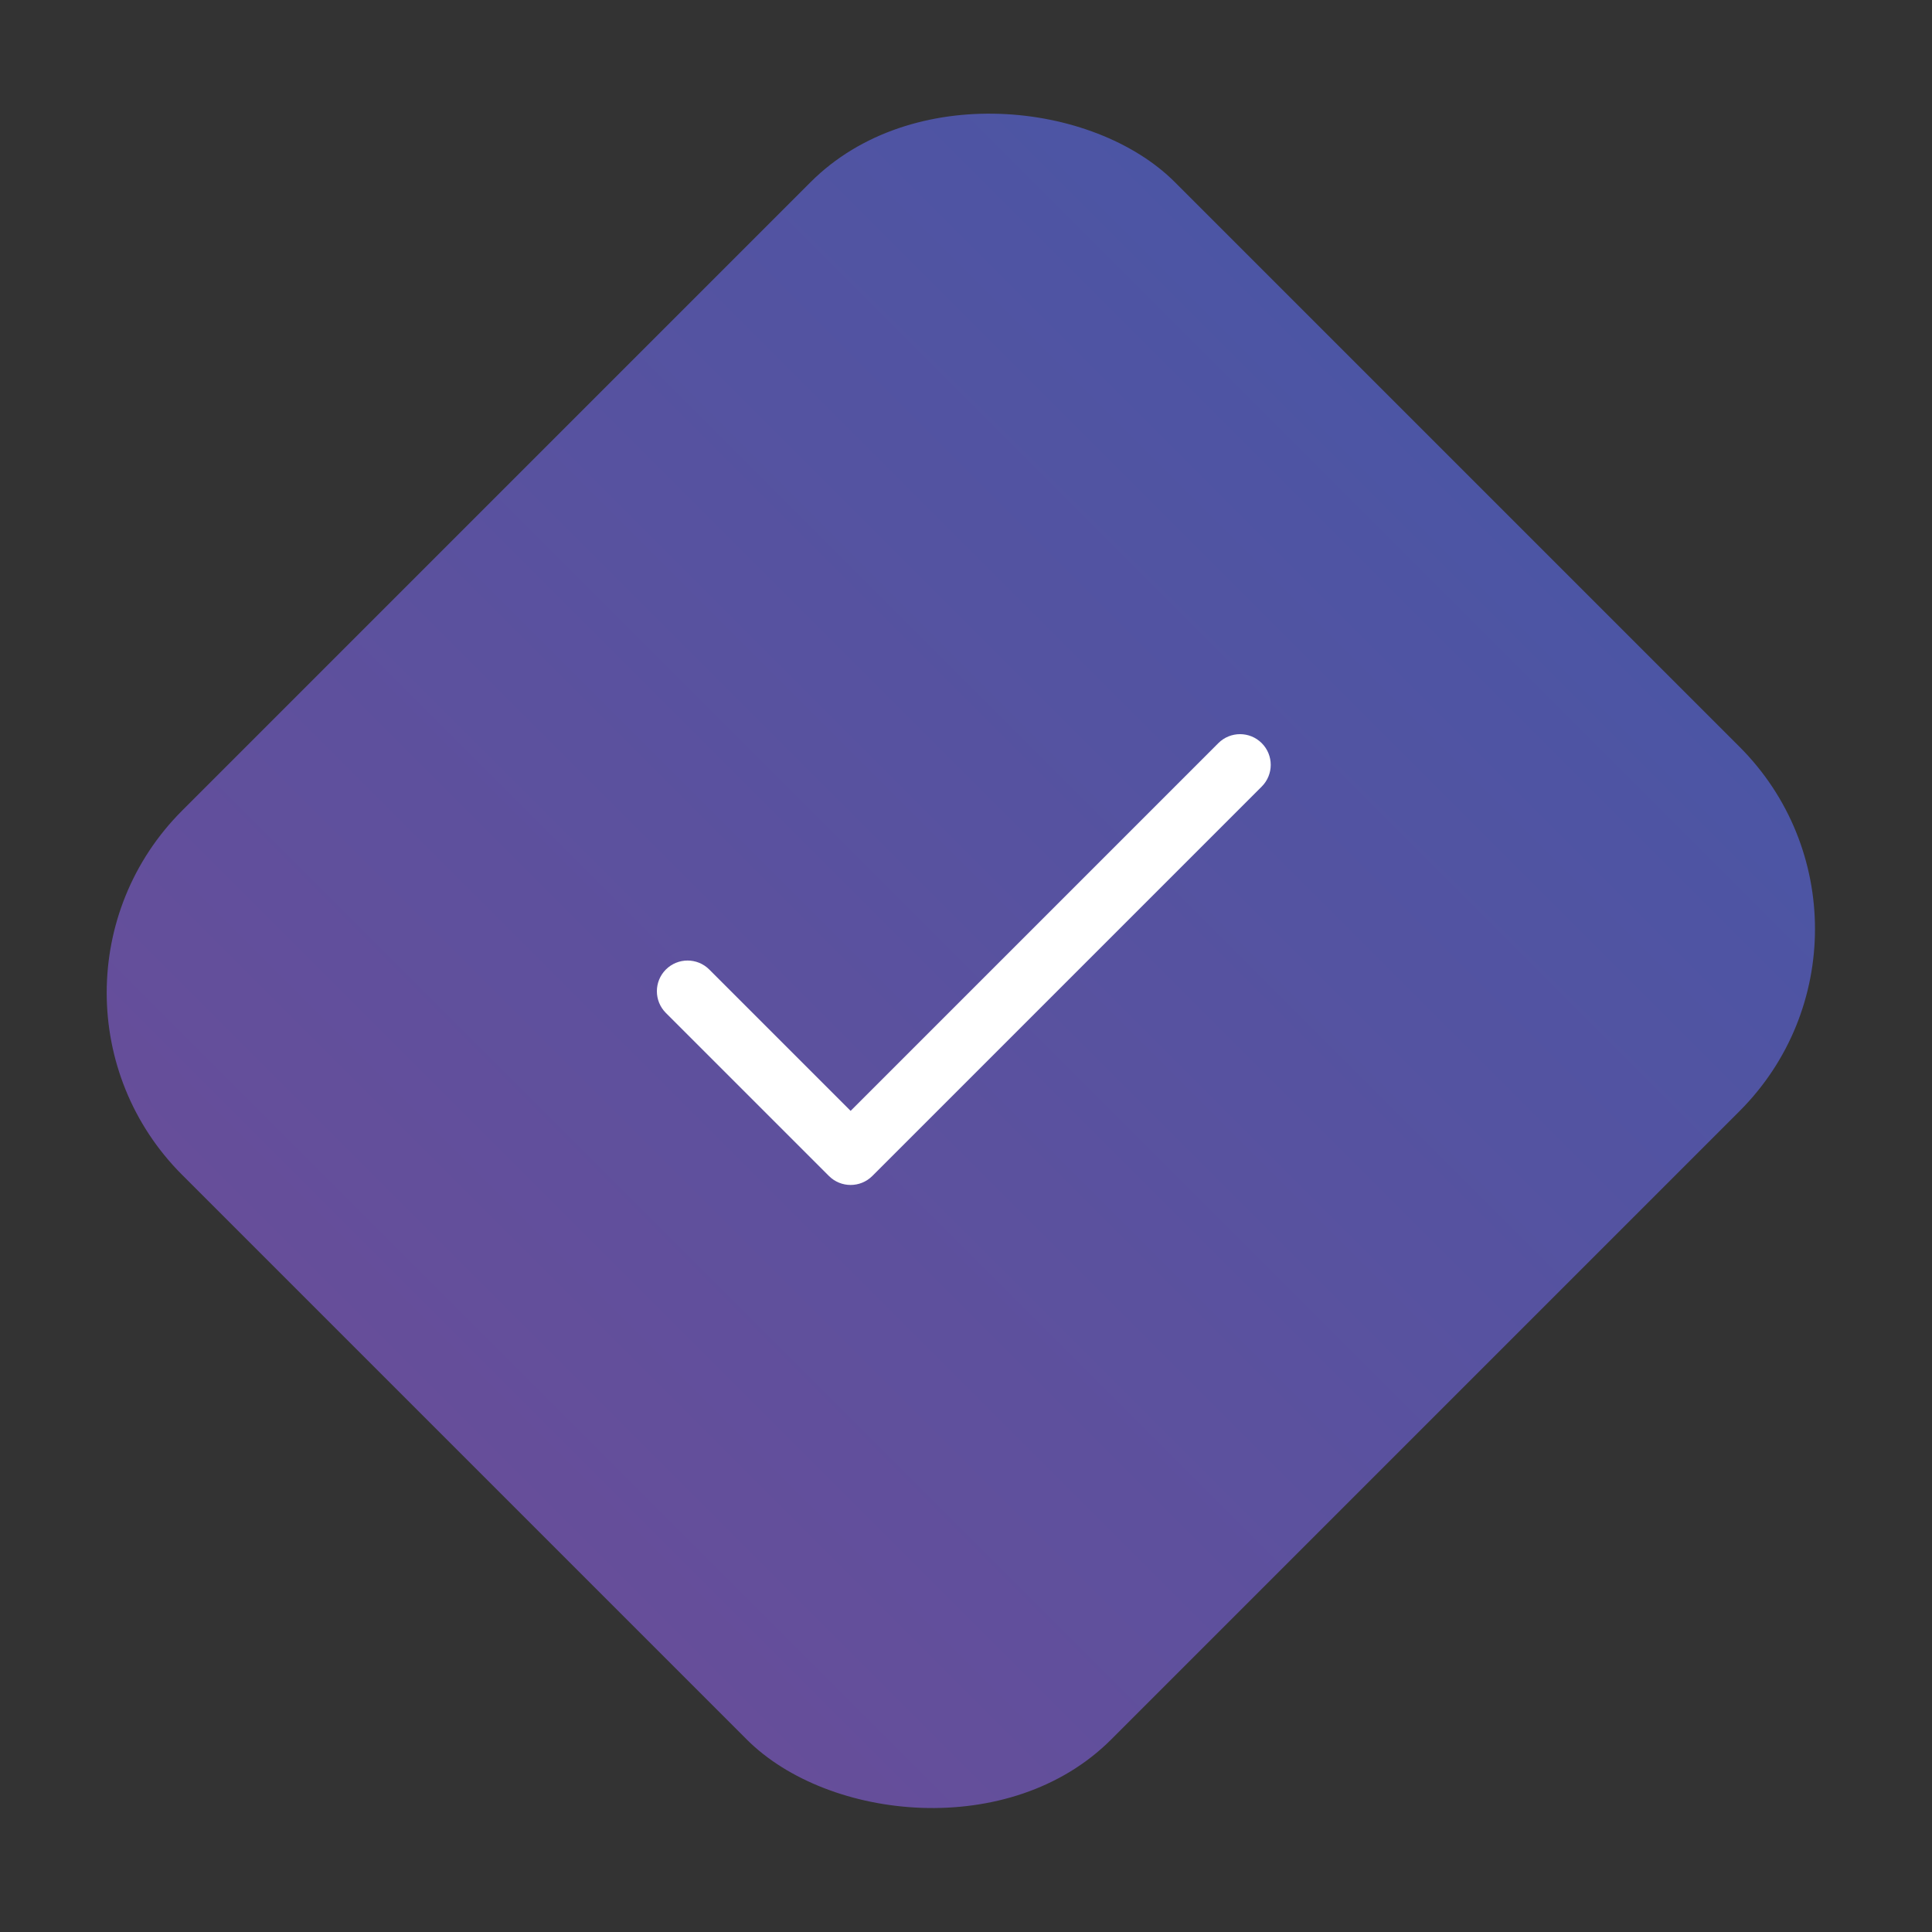
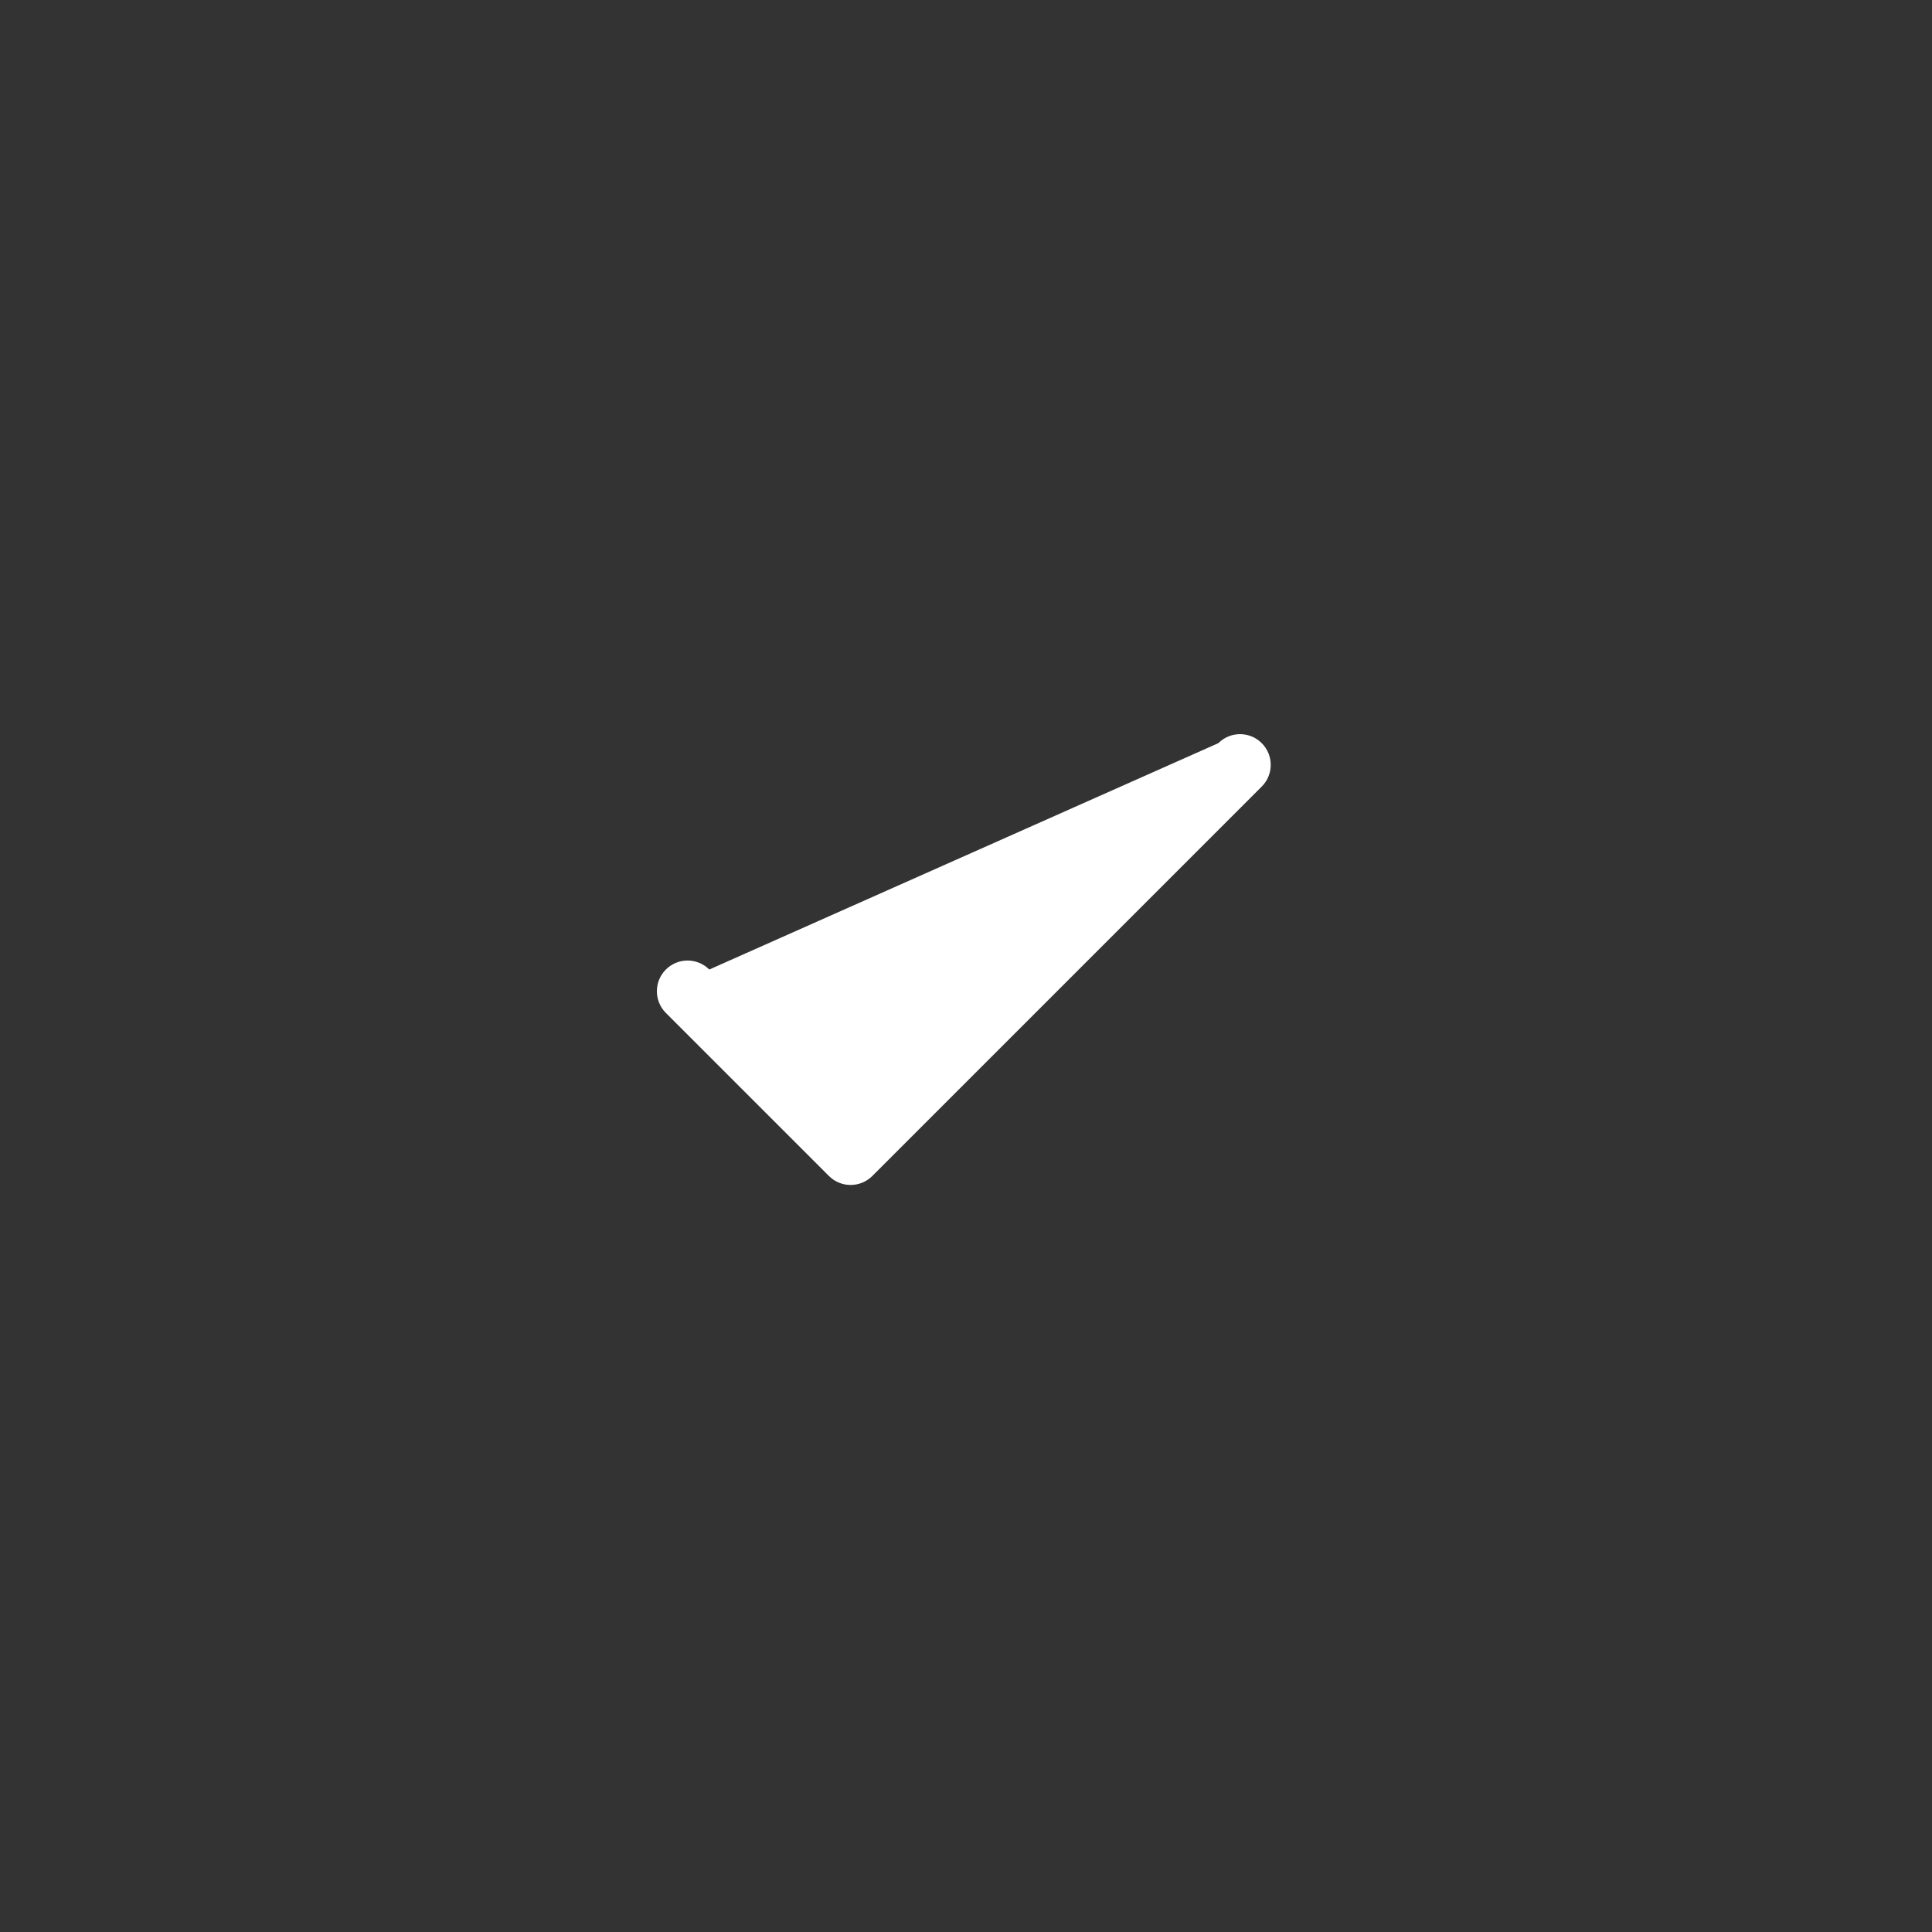
<svg xmlns="http://www.w3.org/2000/svg" width="150" height="150" viewBox="0 0 150 150" fill="none">
  <rect x="0" y="0" width="150" height="150" fill="#333333" stroke="none" />
-   <rect y="77.075" width="109" height="102" rx="20" transform="rotate(-45 0 77.075)" fill="url(#paint0_linear)" />
-   <path d="M97.961 57.698C97.031 56.767 95.522 56.767 94.591 57.698L66.042 86.248L55.068 75.274C54.137 74.343 52.629 74.343 51.698 75.274C50.767 76.204 50.767 77.713 51.698 78.644L64.357 91.302C65.287 92.233 66.797 92.232 67.727 91.302L97.961 61.068C98.892 60.137 98.892 58.629 97.961 57.698Z" fill="white" />
+   <path d="M97.961 57.698C97.031 56.767 95.522 56.767 94.591 57.698L55.068 75.274C54.137 74.343 52.629 74.343 51.698 75.274C50.767 76.204 50.767 77.713 51.698 78.644L64.357 91.302C65.287 92.233 66.797 92.232 67.727 91.302L97.961 61.068C98.892 60.137 98.892 58.629 97.961 57.698Z" fill="white" />
  <defs>
    <linearGradient id="paint0_linear" x1="0" y1="179.075" x2="109" y2="179.075" gradientUnits="userSpaceOnUse">
      <stop stop-color="#664E9A" />
      <stop offset="1" stop-color="#4C55A4" />
    </linearGradient>
  </defs>
</svg>